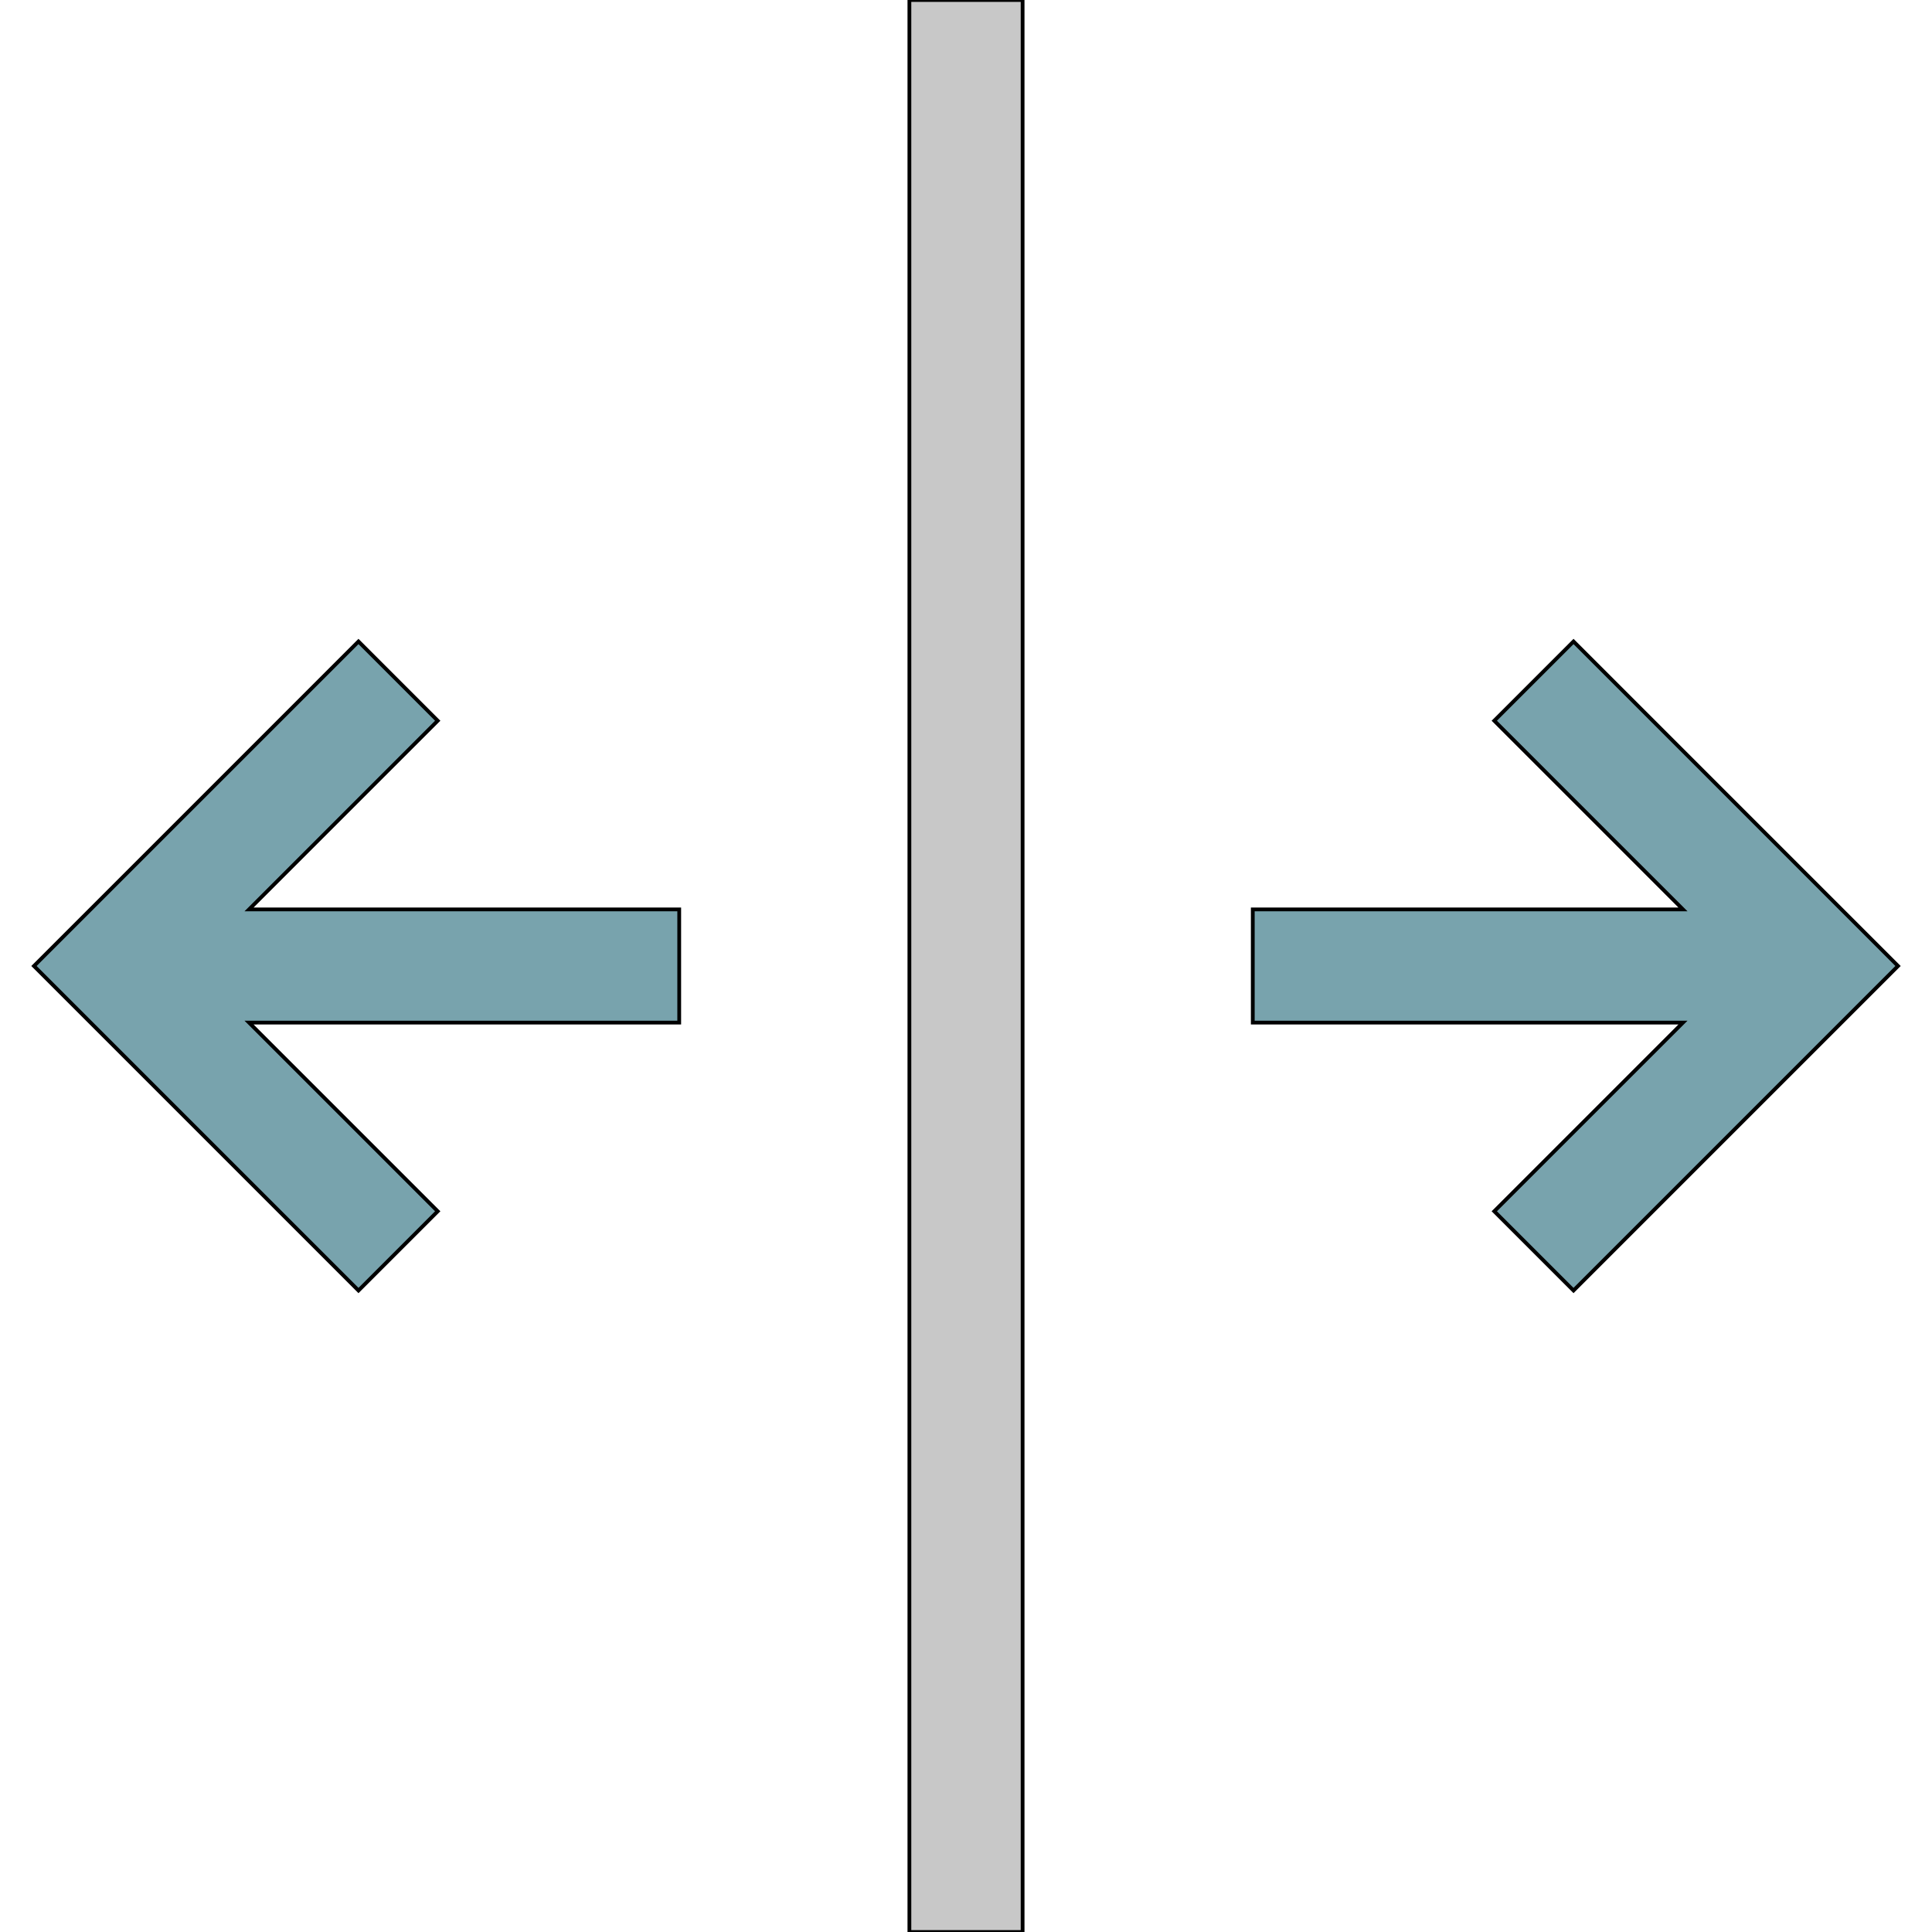
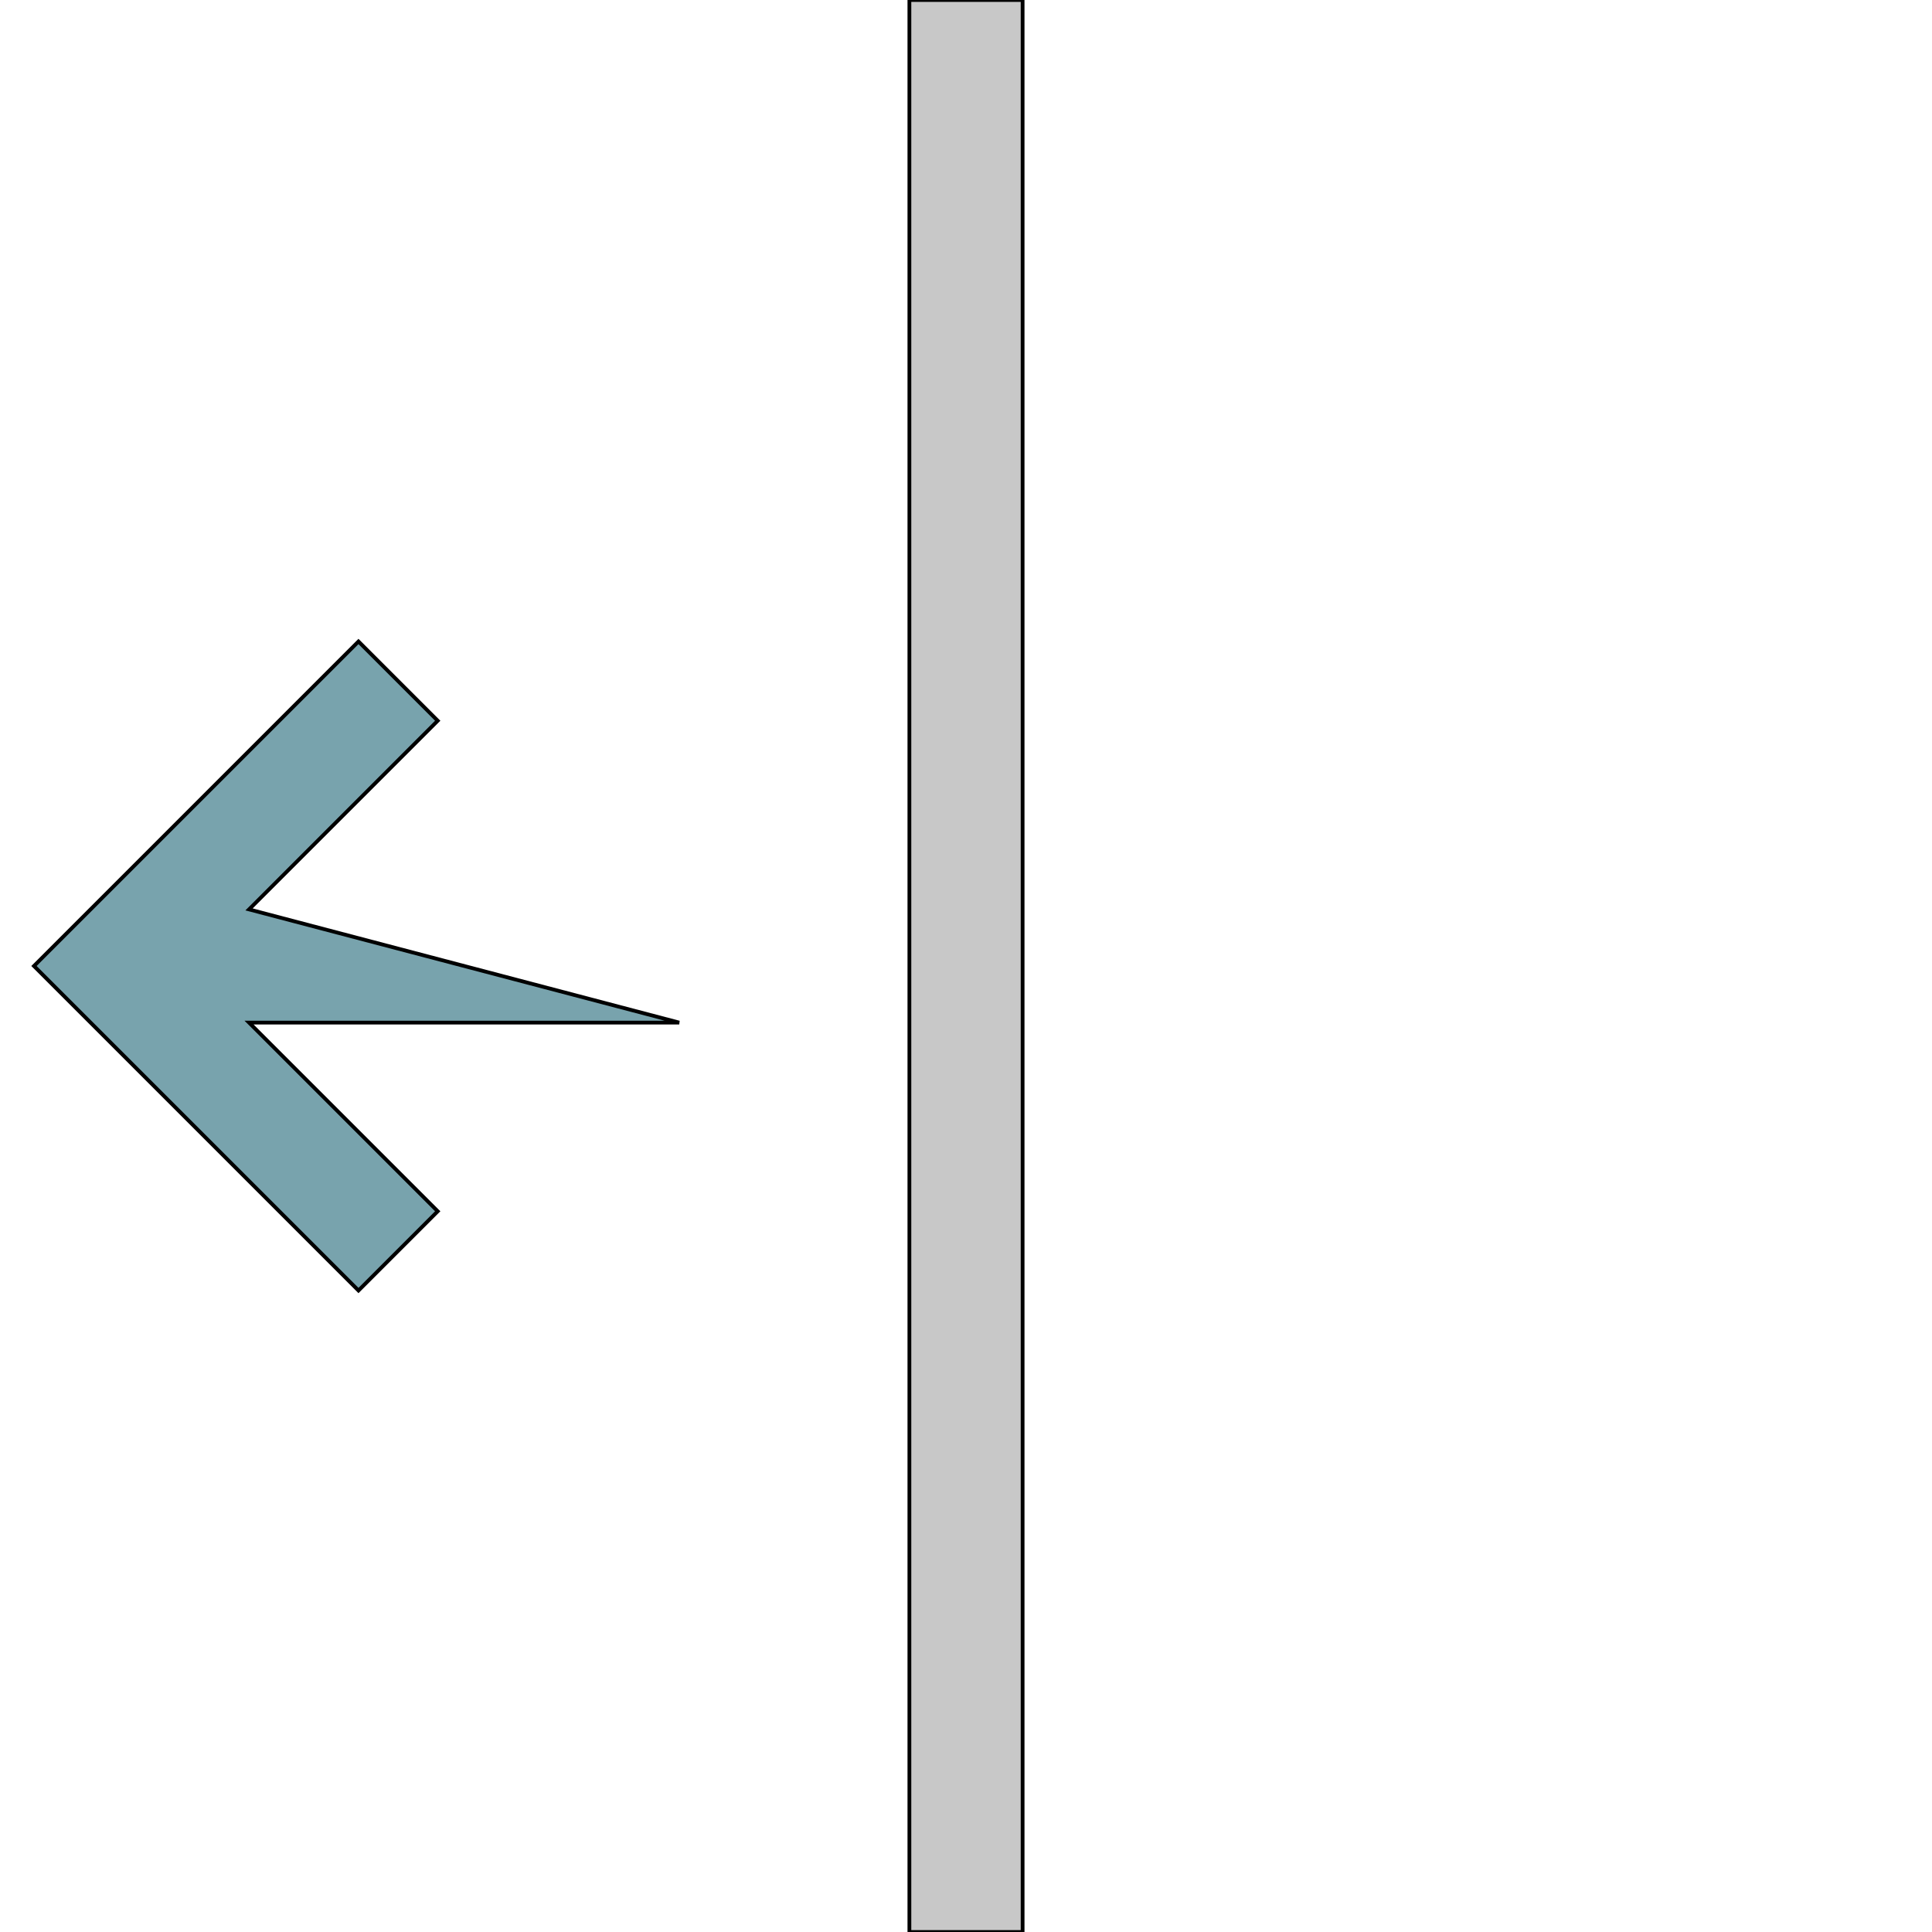
<svg xmlns="http://www.w3.org/2000/svg" id="th_the_split-h" width="100%" height="100%" version="1.1" preserveAspectRatio="xMidYMin slice" data-uid="the_split-h" data-keyword="the_split-h" viewBox="0 0 512 512" data-colors="[&quot;#e6aaaa&quot;,&quot;#dae5ef&quot;,&quot;#c8c8c8&quot;]">
  <defs id="SvgjsDefs60500" />
-   <path id="th_the_split-h_0" d="M66 241L180 241L180 271L66 271L116 321L95 342L9 256L95 170L116 191Z " fill-rule="evenodd" fill="#78a3ad" stroke-width="1" stroke="#000000" />
-   <path id="th_the_split-h_1" d="M417 170L396 191L446 241L332 241L332 271L446 271L396 321L417 342L503 256Z " fill-rule="evenodd" fill="#78a3ad" stroke-width="1" stroke="#000000" />
+   <path id="th_the_split-h_0" d="M66 241L180 271L66 271L116 321L95 342L9 256L95 170L116 191Z " fill-rule="evenodd" fill="#78a3ad" stroke-width="1" stroke="#000000" />
  <path id="th_the_split-h_2" d="M241 512L271 512L271 0L241 0Z " fill-rule="evenodd" fill="#c8c8c8" stroke-width="1" stroke="#000000" />
</svg>